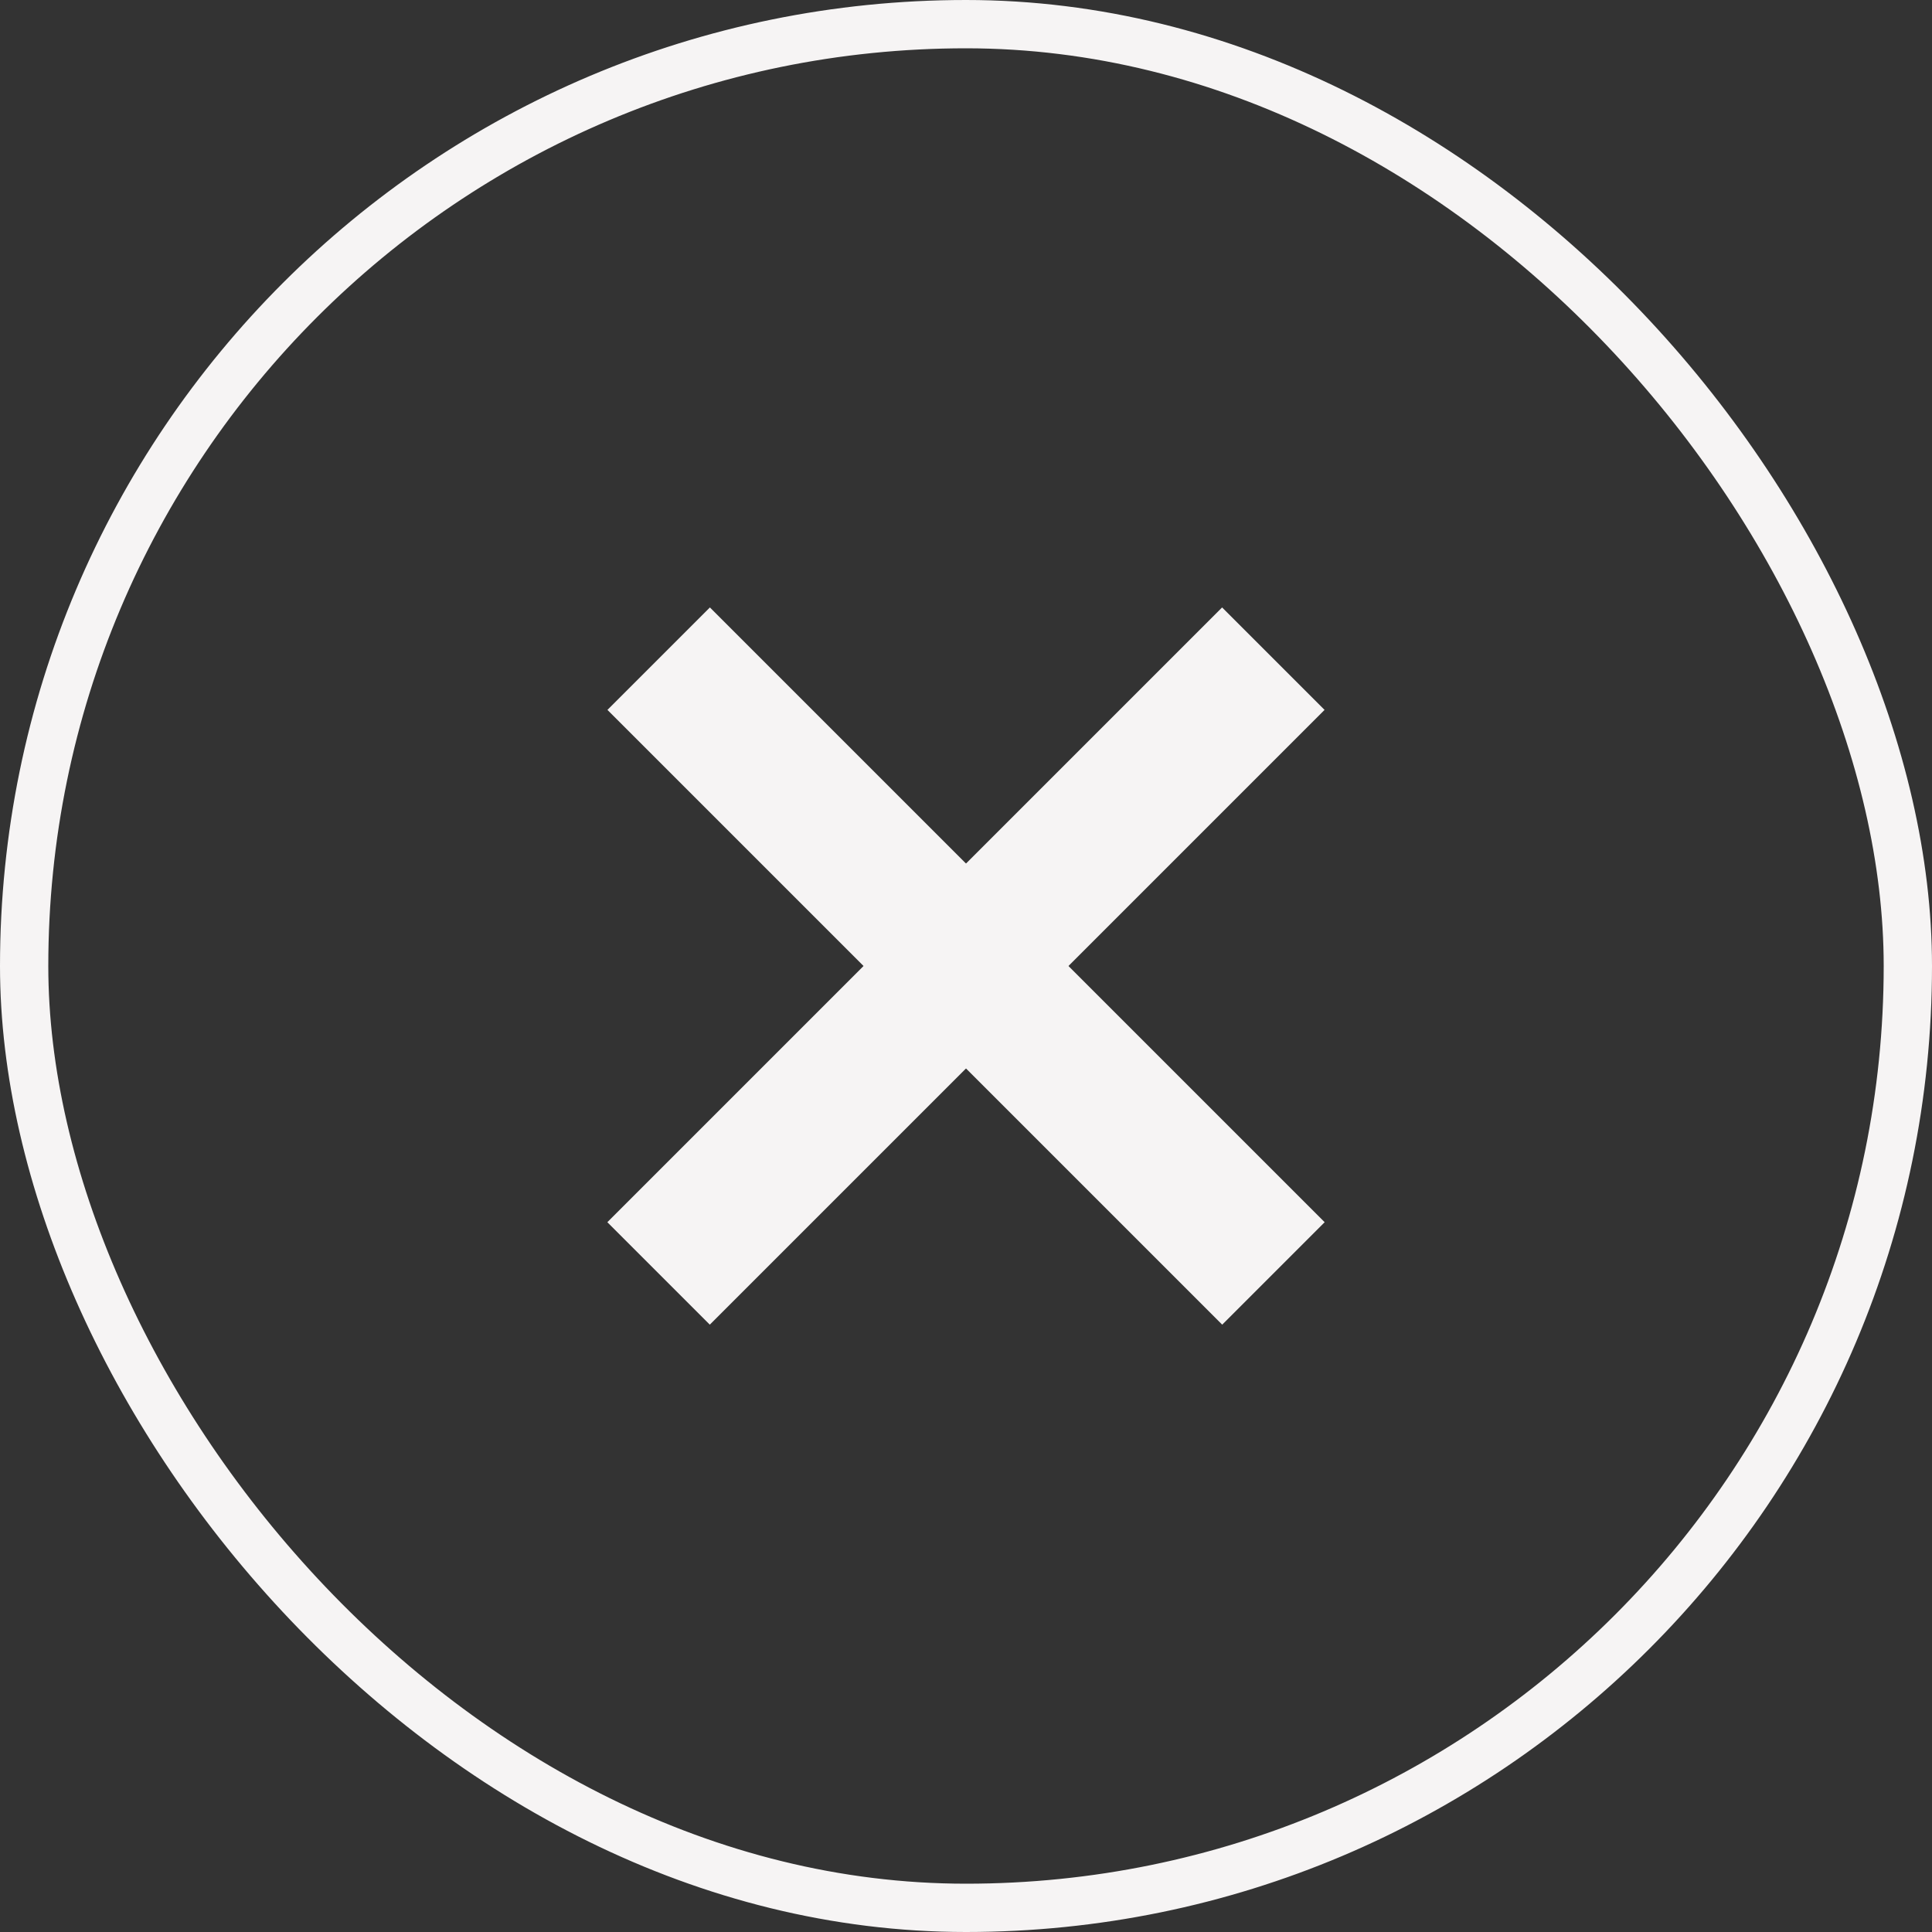
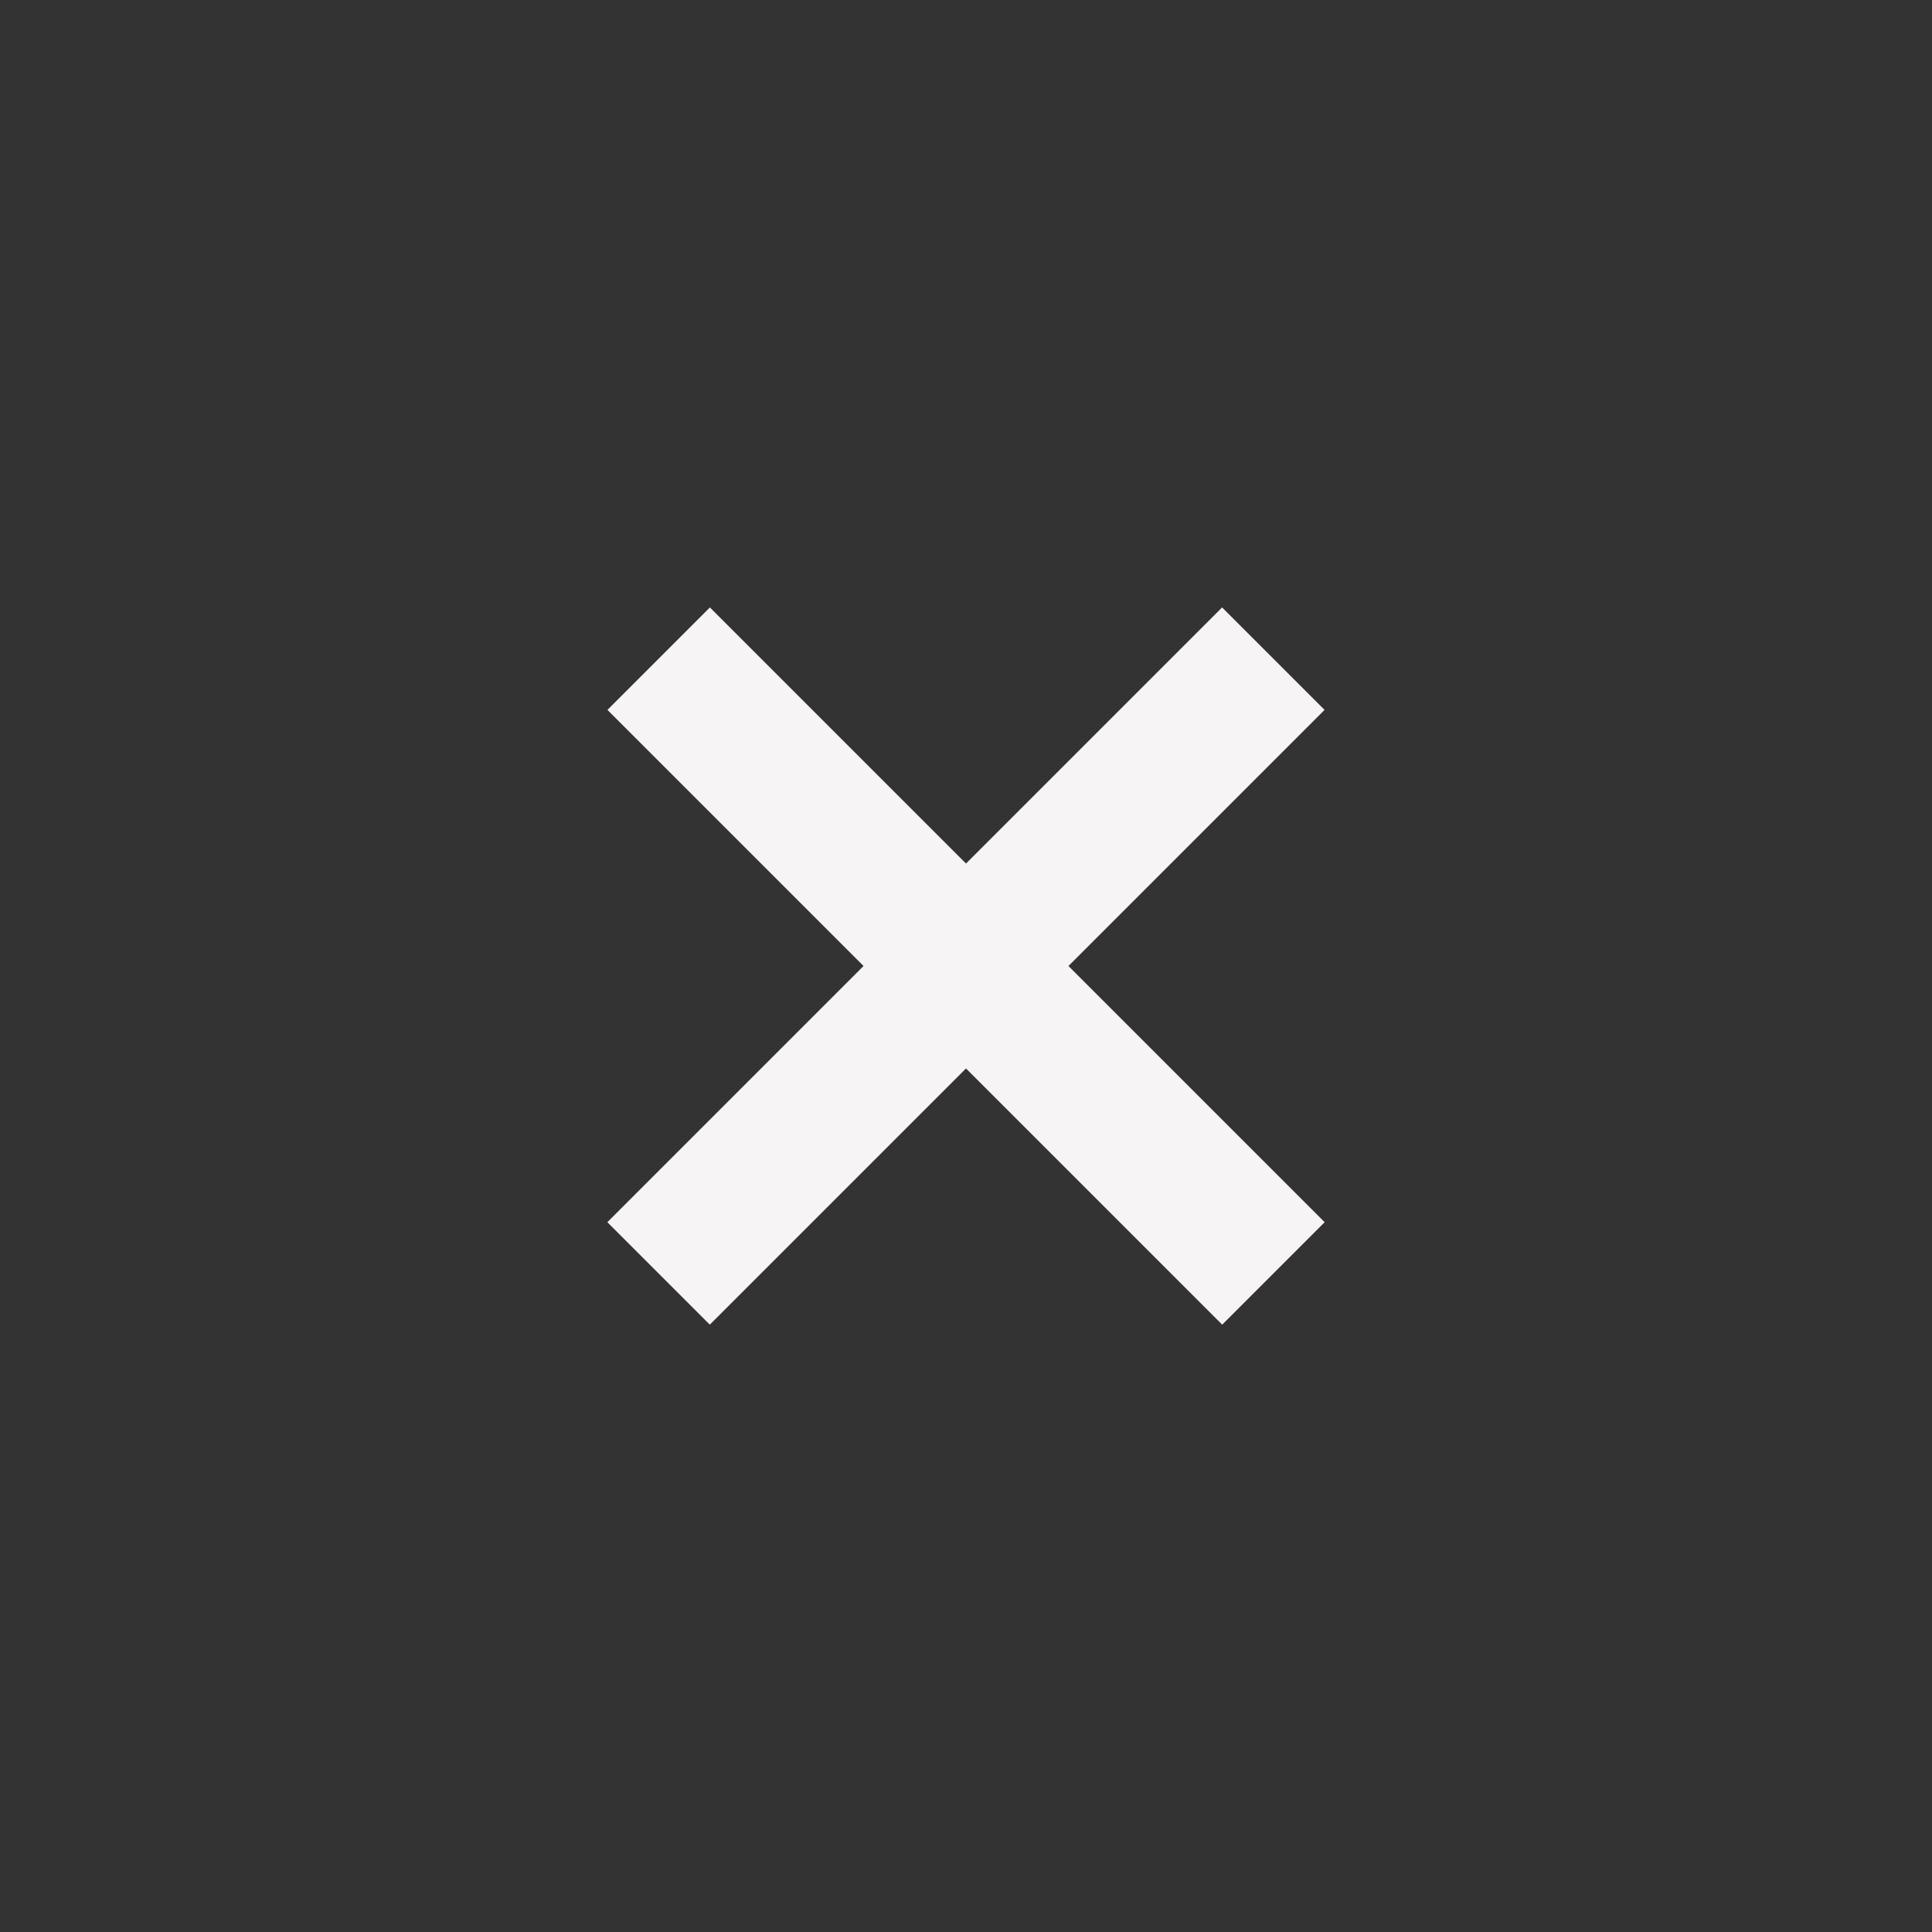
<svg xmlns="http://www.w3.org/2000/svg" width="40" height="40" viewBox="0 0 40 40" fill="none">
  <rect x="0" y="0" width="40" height="40" fill="#333333" stroke="none" />
  <path d="M13.637 13.637L26.365 26.365" stroke="#F6F4F4" stroke-width="3" />
  <path d="M26.363 13.637L13.635 26.365" stroke="#F6F4F4" stroke-width="3" />
-   <rect x="0.5" y="0.5" width="39" height="39" rx="19.5" stroke="#F6F4F4" />
</svg>